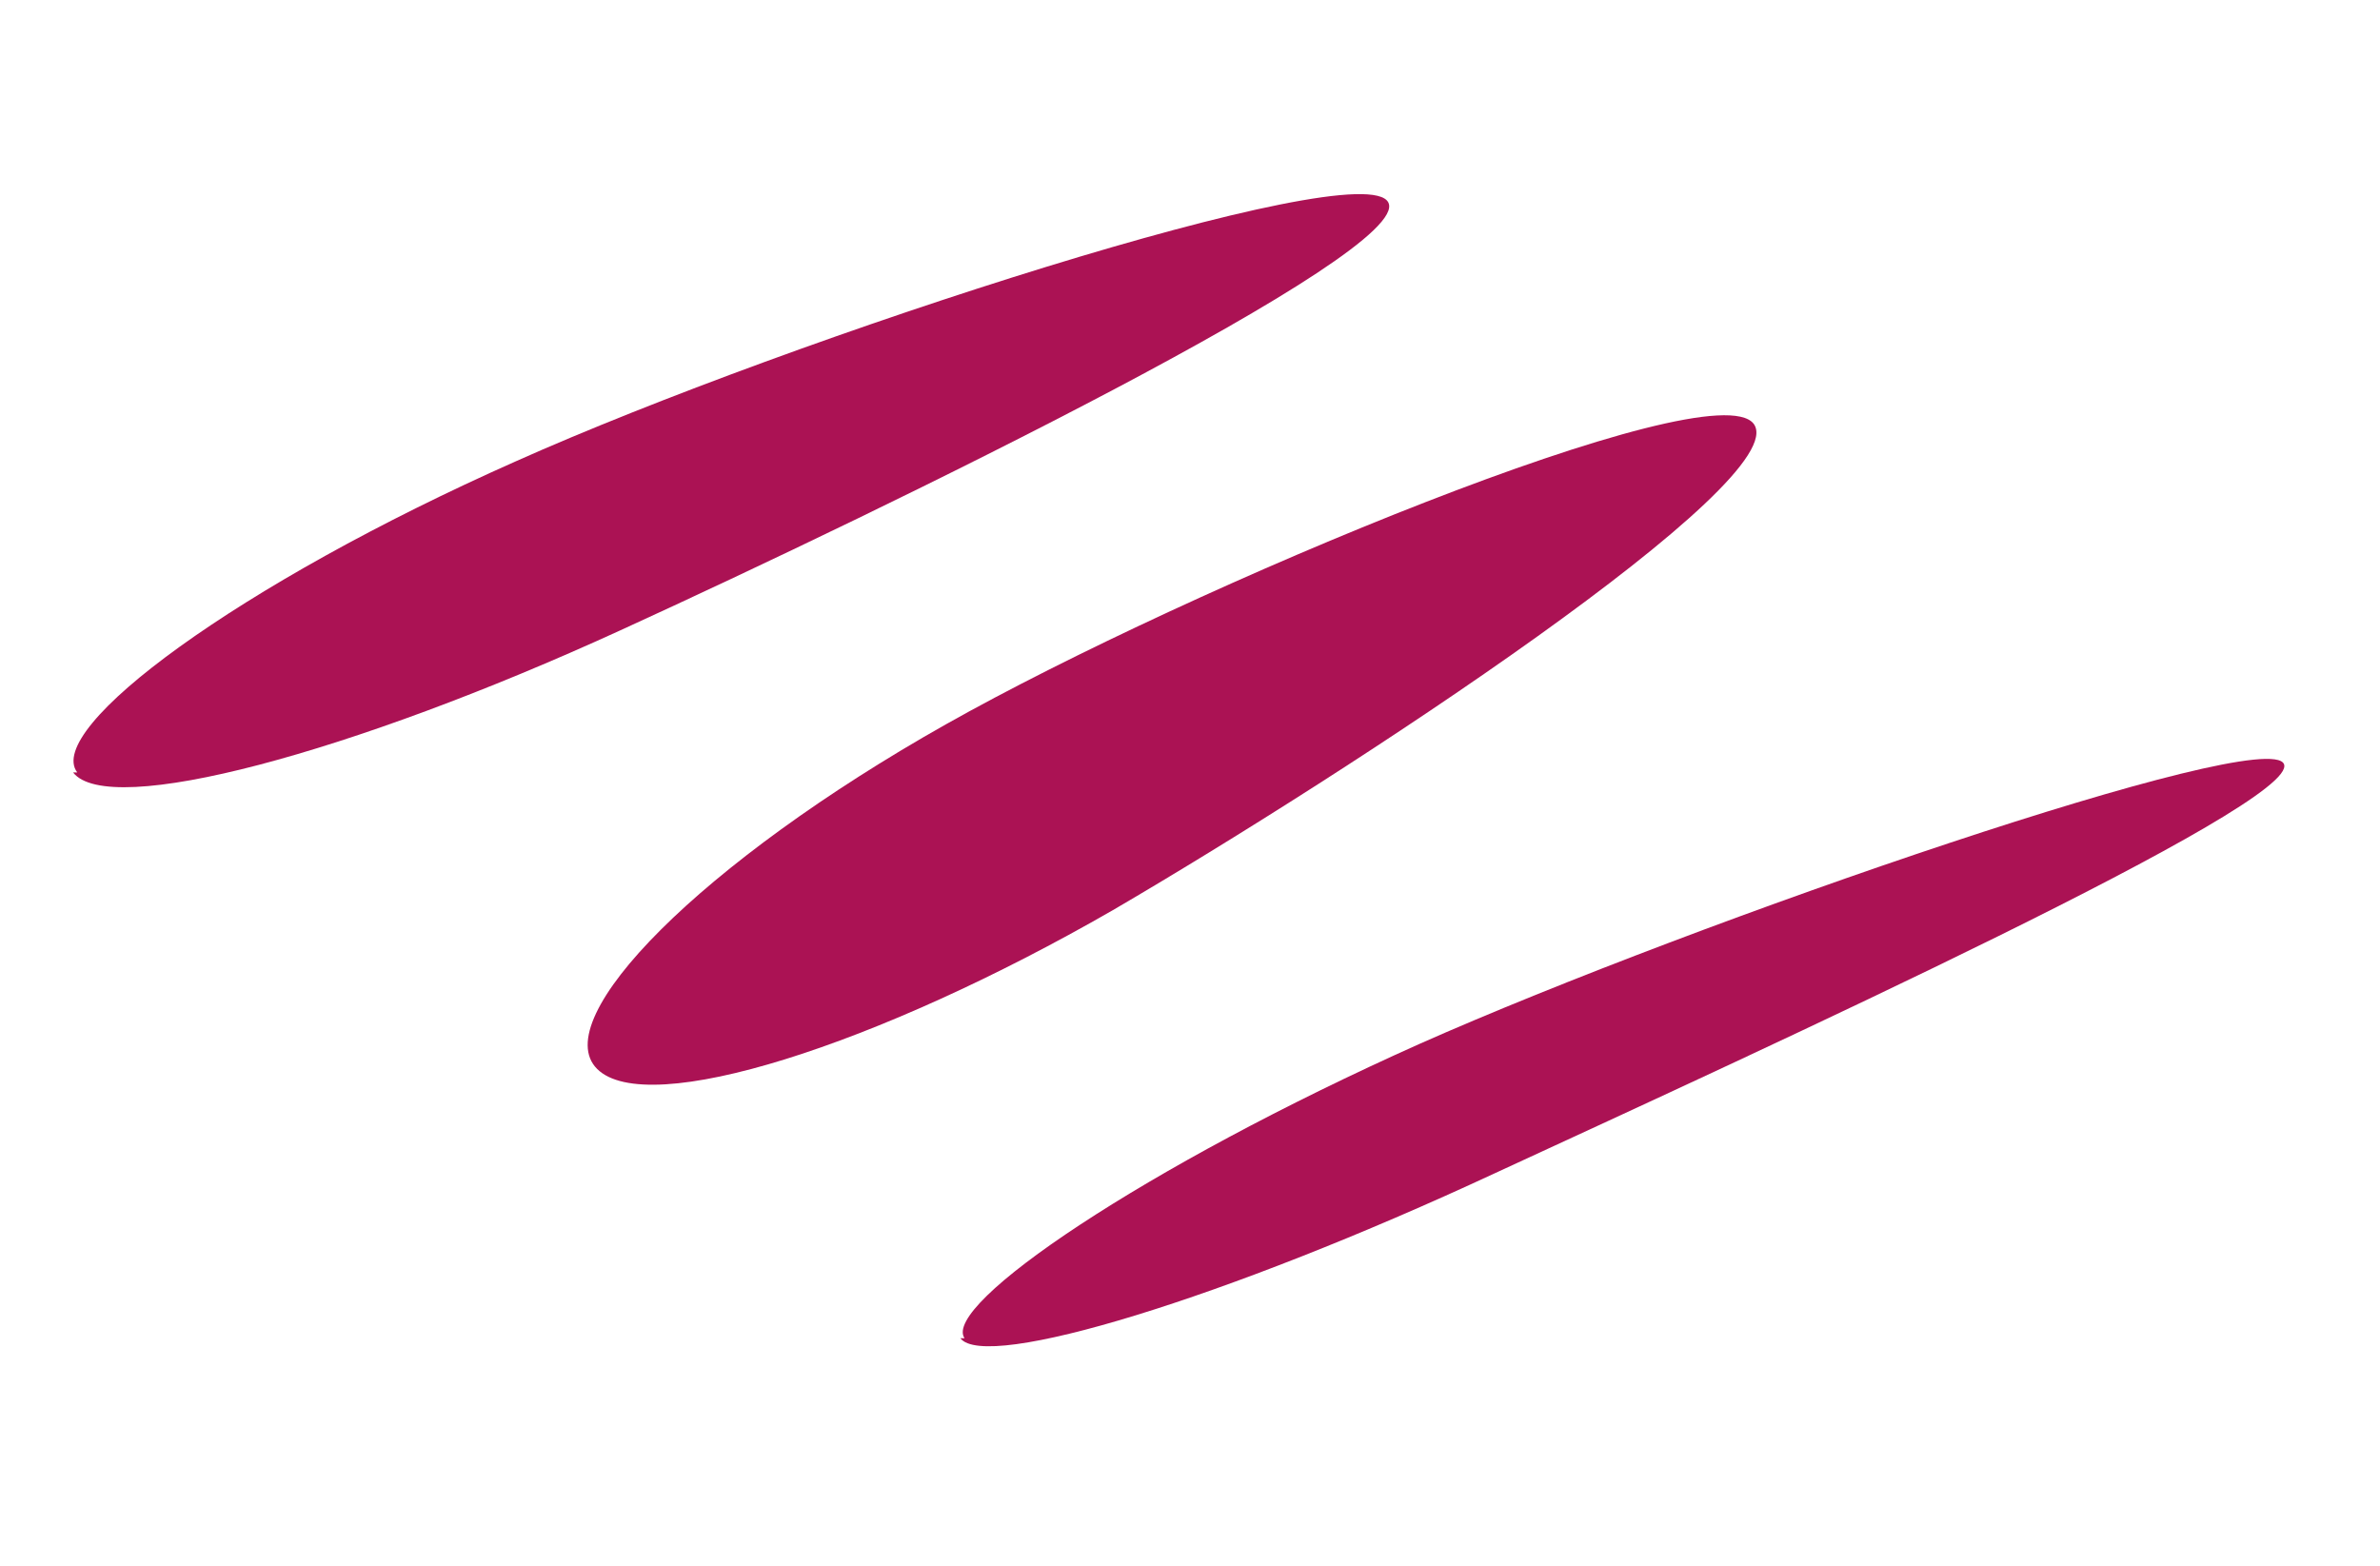
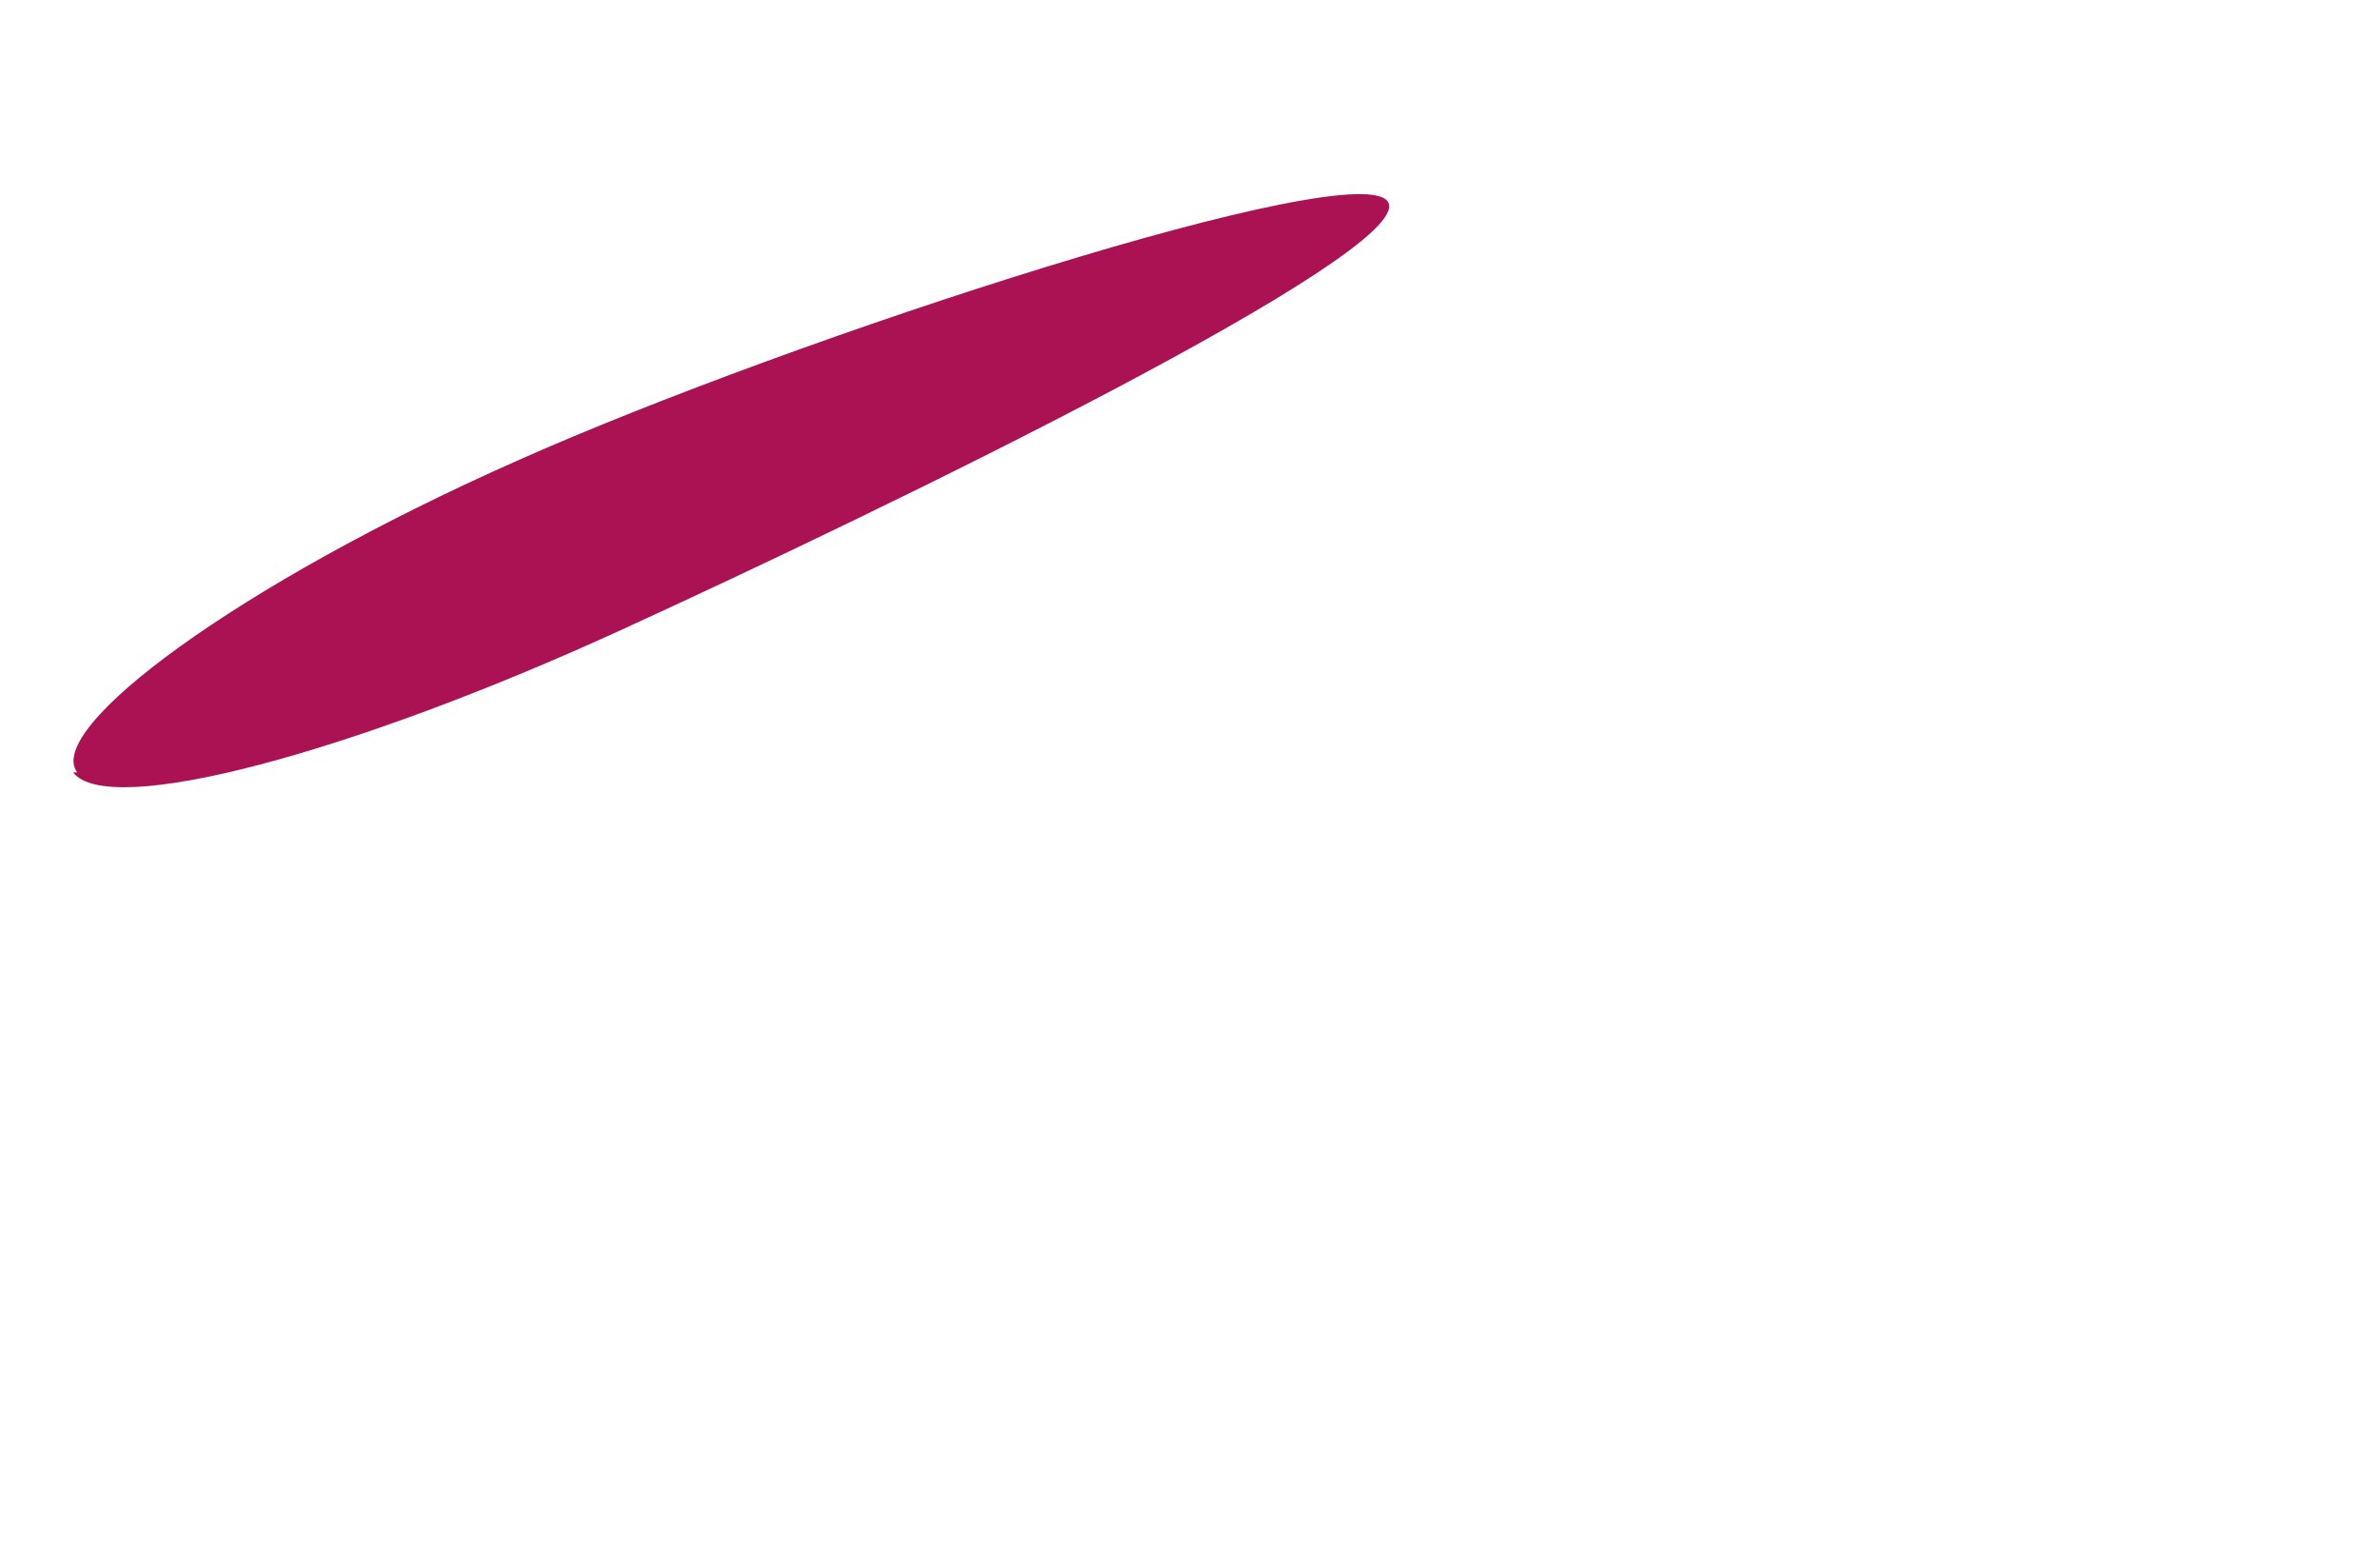
<svg xmlns="http://www.w3.org/2000/svg" id="Layer_1" data-name="Layer 1" viewBox="0 0 114 75">
  <defs>
    <style>      .cls-1 {        fill: #ab1254;        stroke-width: 0px;      }    </style>
  </defs>
-   <path class="cls-1" d="M28.6,51.2c-2.4-2.4,5-9.9,16.7-16.5,11.7-6.6,36.7-17,38.7-14.4,2,2.7-19.4,16.7-30.7,23.3-11.3,6.5-22.3,10-24.7,7.6Z" />
  <path class="cls-1" d="M3.7,37c-1.6-2.1,7.7-9,21-14.9,13.2-5.9,40.6-14.8,41.8-12.4,1.2,2.4-23.9,14.6-36.8,20.5-12.9,5.9-24.5,9-26.2,6.8" />
-   <path class="cls-1" d="M46.2,64.1c-1.1-1.6,8.6-8.2,21.8-14.1,13.3-5.9,40.6-15.3,41.4-13.4.8,1.9-24.8,13.6-37.8,19.6-12.9,6-24.4,9.5-25.6,7.9" />
</svg>